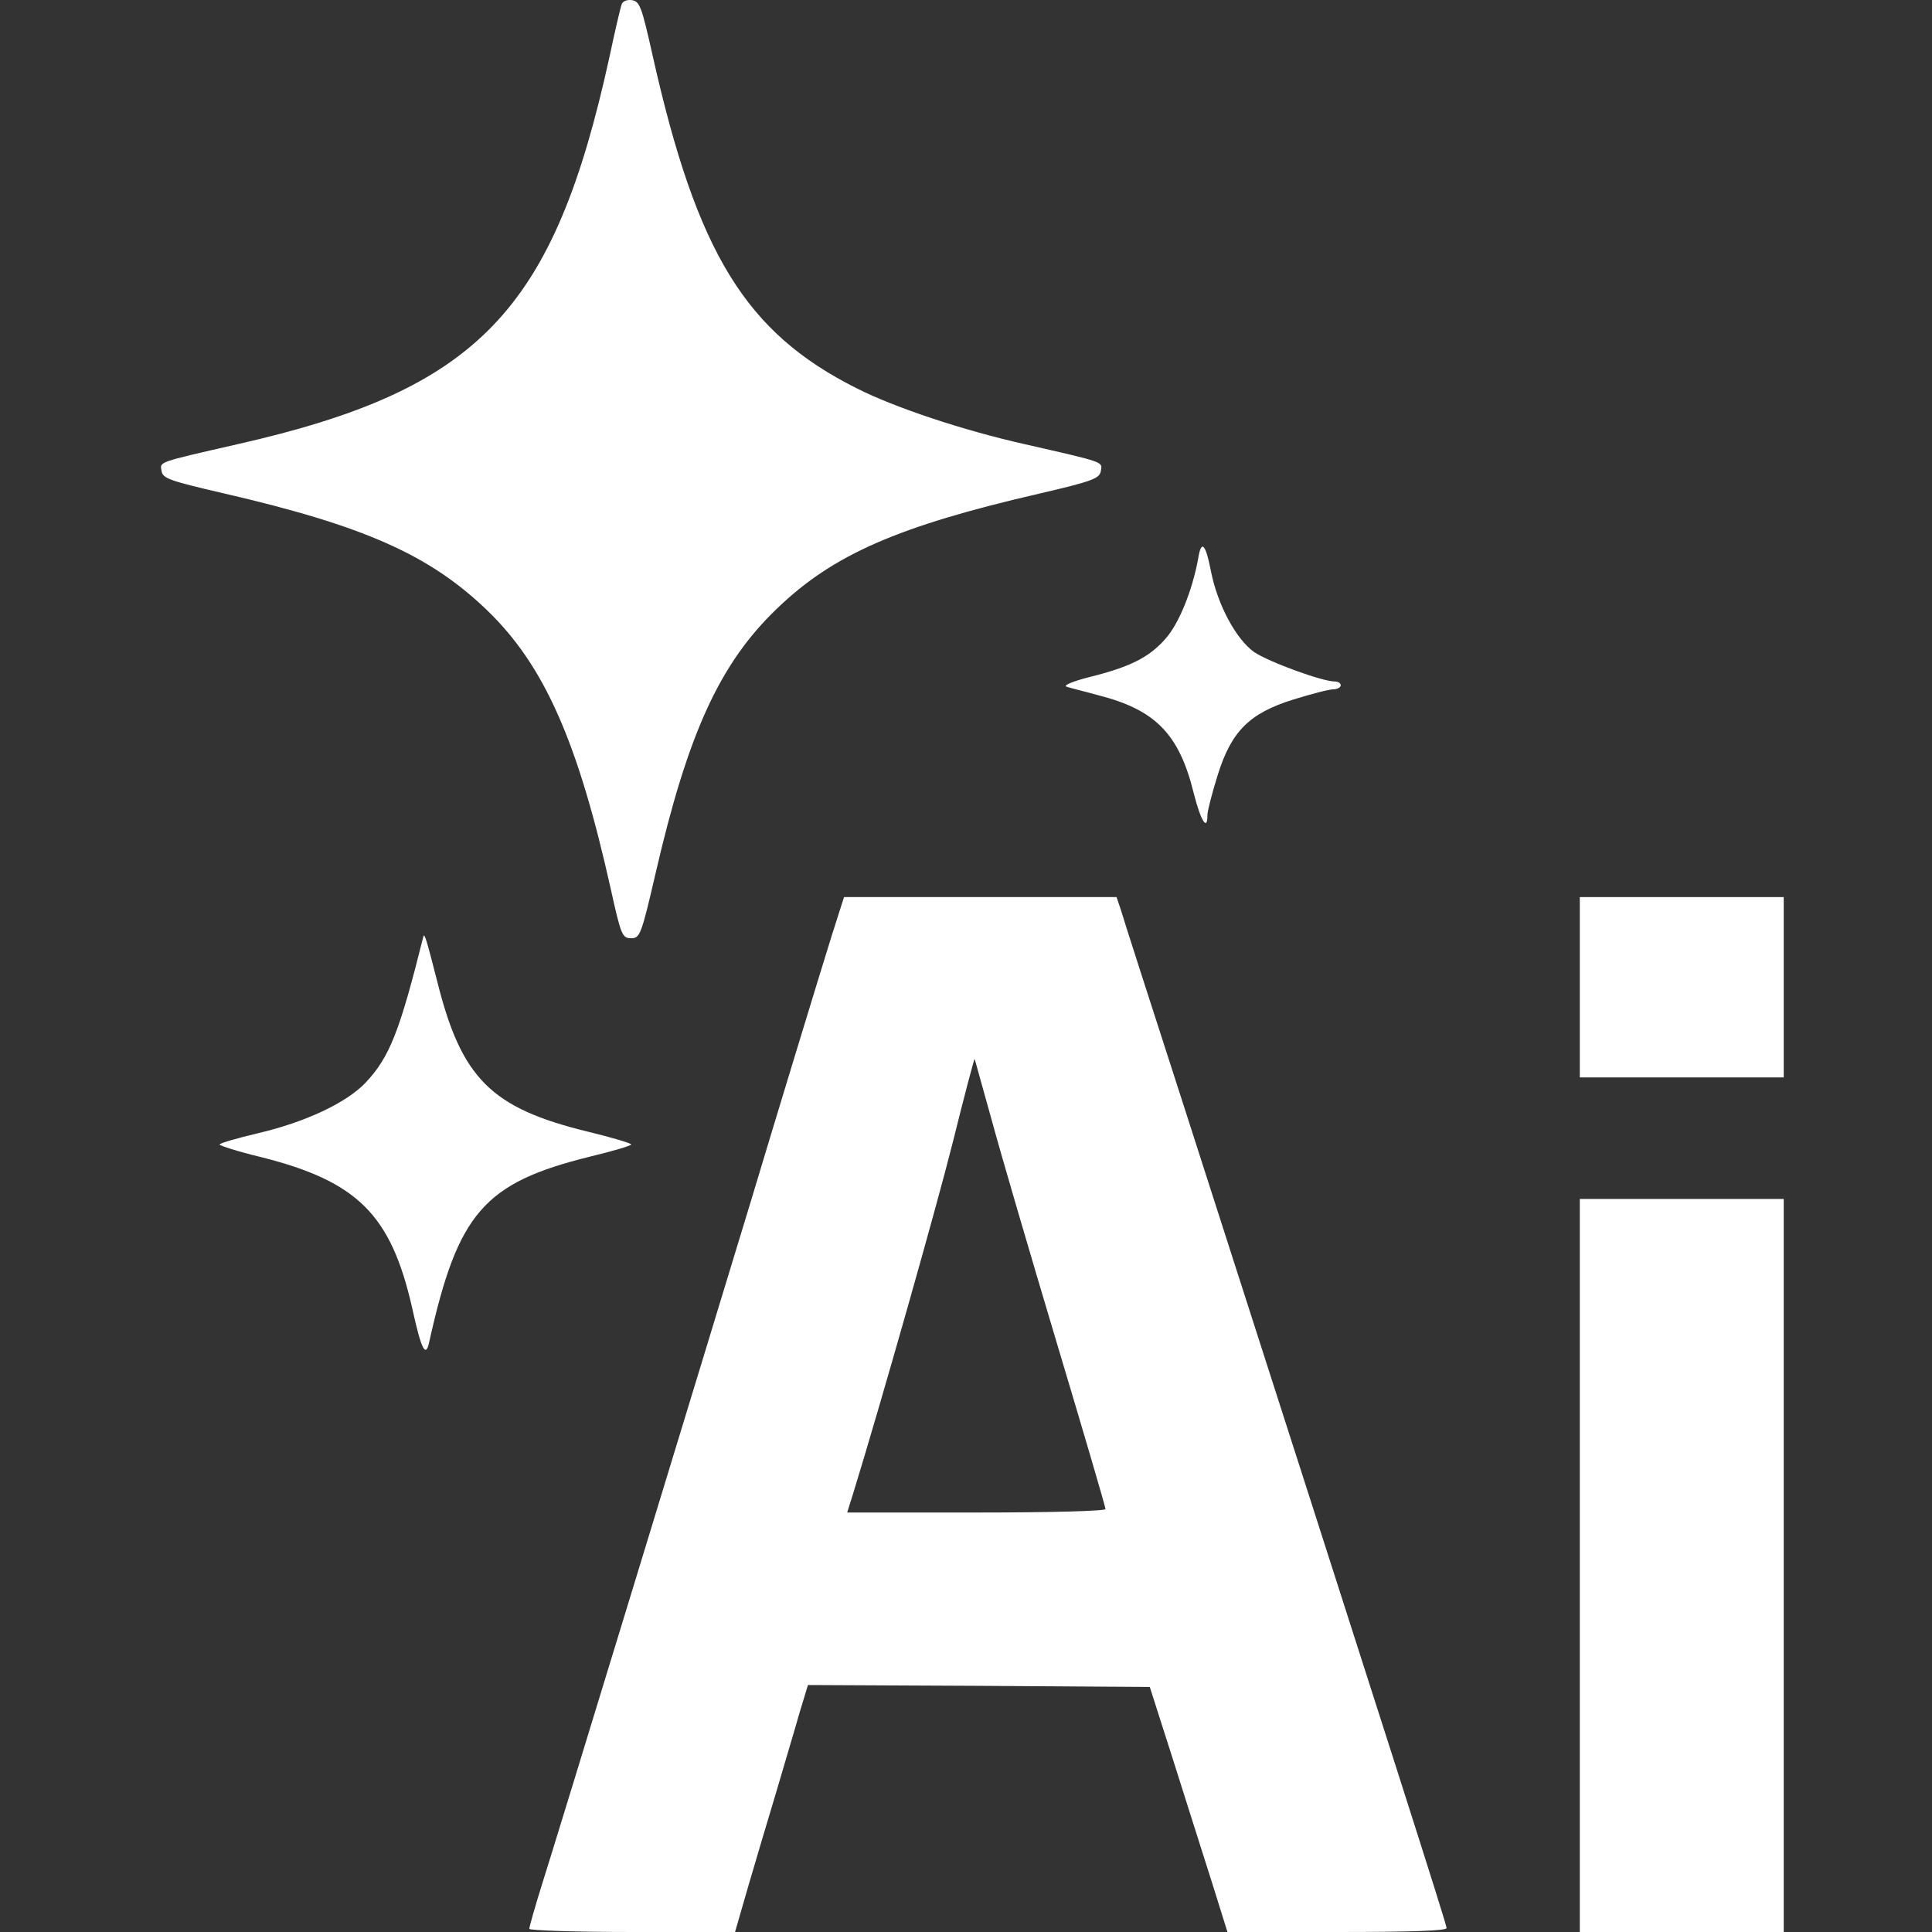
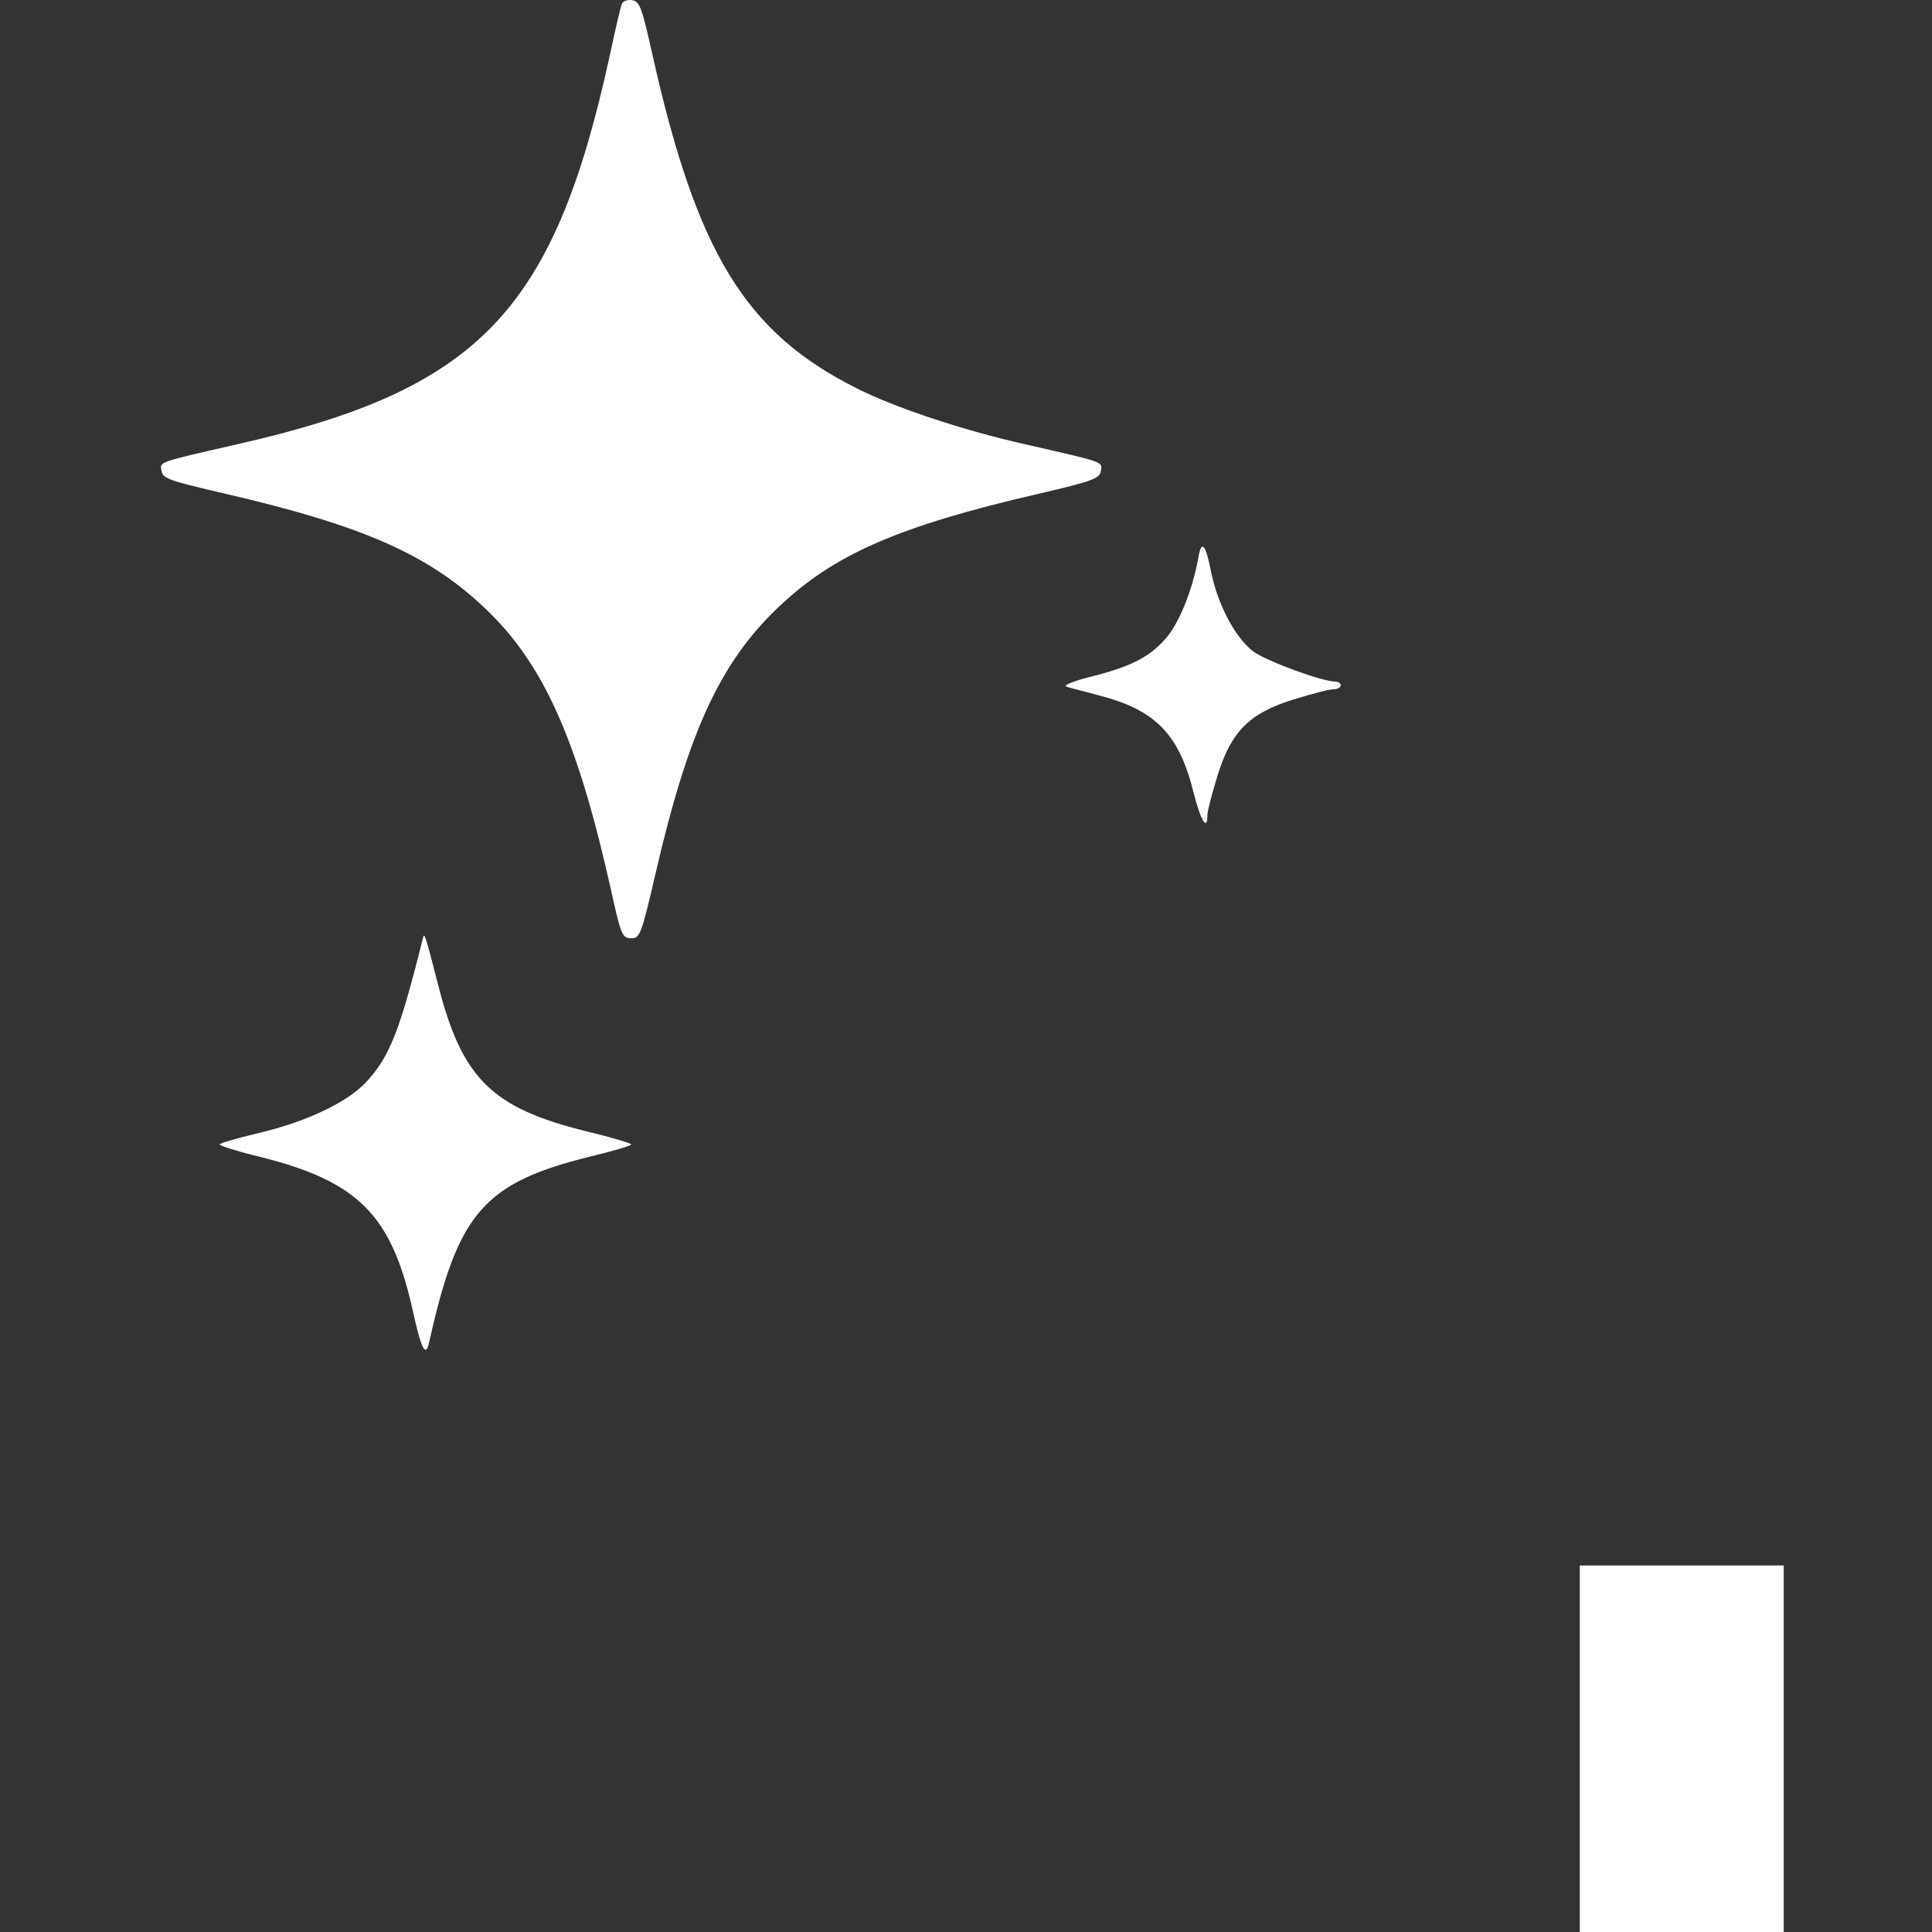
<svg xmlns="http://www.w3.org/2000/svg" width="24" height="24" viewBox="0 0 24 24" fill="#fff">
  <rect x="0" y="0" width="24" height="24" fill="#333333" stroke="none" />
  <path d="M7.724 0.051C7.709 0.085 7.641 0.377 7.573 0.698C6.881 3.864 5.951 4.838 2.947 5.519C1.944 5.748 1.987 5.734 2.007 5.851C2.021 5.943 2.104 5.972 2.776 6.128C4.524 6.532 5.338 6.893 6.054 7.584C6.76 8.266 7.178 9.206 7.588 11.047C7.714 11.616 7.729 11.655 7.841 11.655C7.948 11.655 7.967 11.616 8.143 10.852C8.547 9.104 8.941 8.242 9.652 7.56C10.349 6.888 11.157 6.537 12.905 6.133C13.577 5.977 13.66 5.943 13.675 5.851C13.694 5.734 13.738 5.748 12.735 5.519C11.956 5.344 11.113 5.062 10.641 4.823C9.263 4.132 8.659 3.148 8.109 0.698C7.972 0.085 7.948 0.017 7.85 0.002C7.792 -0.008 7.734 0.017 7.724 0.051Z" fill="#fff" />
  <path d="M14.883 6.946C14.809 7.341 14.644 7.755 14.469 7.945C14.269 8.169 14.035 8.286 13.529 8.412C13.334 8.461 13.207 8.514 13.246 8.529C13.285 8.544 13.465 8.587 13.641 8.636C14.352 8.816 14.649 9.118 14.829 9.854C14.917 10.199 14.999 10.331 14.999 10.126C14.999 10.073 15.058 9.849 15.126 9.63C15.296 9.084 15.52 8.86 16.066 8.69C16.285 8.622 16.509 8.563 16.563 8.563C16.611 8.563 16.655 8.539 16.655 8.514C16.655 8.485 16.621 8.466 16.582 8.466C16.426 8.466 15.759 8.222 15.579 8.1C15.355 7.94 15.126 7.516 15.043 7.097C14.975 6.747 14.921 6.698 14.883 6.946Z" fill="#fff" />
-   <path d="M10.334 11.616C10.173 12.133 9.609 13.983 9.336 14.894C8.82 16.593 6.886 22.933 6.74 23.386C6.648 23.679 6.575 23.937 6.575 23.961C6.575 23.98 7.149 24 7.855 24H9.131L9.297 23.425C9.389 23.114 9.545 22.583 9.647 22.247C9.745 21.911 9.876 21.477 9.93 21.283L10.037 20.932L12.16 20.942L14.283 20.956L14.571 21.857C14.727 22.354 14.946 23.036 15.053 23.377L15.248 24H16.611C17.527 24 17.97 23.985 17.97 23.951C17.97 23.903 17.346 21.95 14.678 13.652C14.288 12.444 13.947 11.387 13.923 11.3L13.87 11.144H12.18H10.485L10.334 11.616ZM12.321 13.92C12.433 14.334 12.798 15.58 13.129 16.686C13.46 17.791 13.733 18.721 13.733 18.746C13.733 18.77 13.09 18.789 12.126 18.789H10.524L10.597 18.556C10.938 17.45 11.629 15.015 11.839 14.178C11.98 13.608 12.102 13.15 12.107 13.155C12.111 13.16 12.204 13.506 12.321 13.92Z" fill="#fff" />
-   <path d="M19.625 12.264V13.384H20.892H22.158V12.264V11.144H20.892H19.625V12.264Z" fill="#fff" />
  <path d="M5.26 11.631C4.963 12.819 4.841 13.131 4.539 13.452C4.3 13.701 3.794 13.939 3.21 14.076C2.942 14.139 2.728 14.202 2.728 14.217C2.728 14.232 2.956 14.305 3.239 14.373C4.442 14.675 4.856 15.089 5.119 16.243C5.235 16.773 5.289 16.876 5.333 16.666C5.688 15.069 6.01 14.694 7.329 14.368C7.612 14.3 7.841 14.232 7.841 14.217C7.841 14.202 7.597 14.129 7.295 14.056C6.102 13.764 5.732 13.399 5.43 12.186C5.304 11.694 5.274 11.587 5.26 11.631Z" fill="#fff" />
-   <path d="M19.625 19.447V24H20.892H22.158V19.447V14.894H20.892H19.625V19.447Z" fill="#fff" />
+   <path d="M19.625 19.447V24H20.892H22.158V19.447H20.892H19.625V19.447Z" fill="#fff" />
</svg>